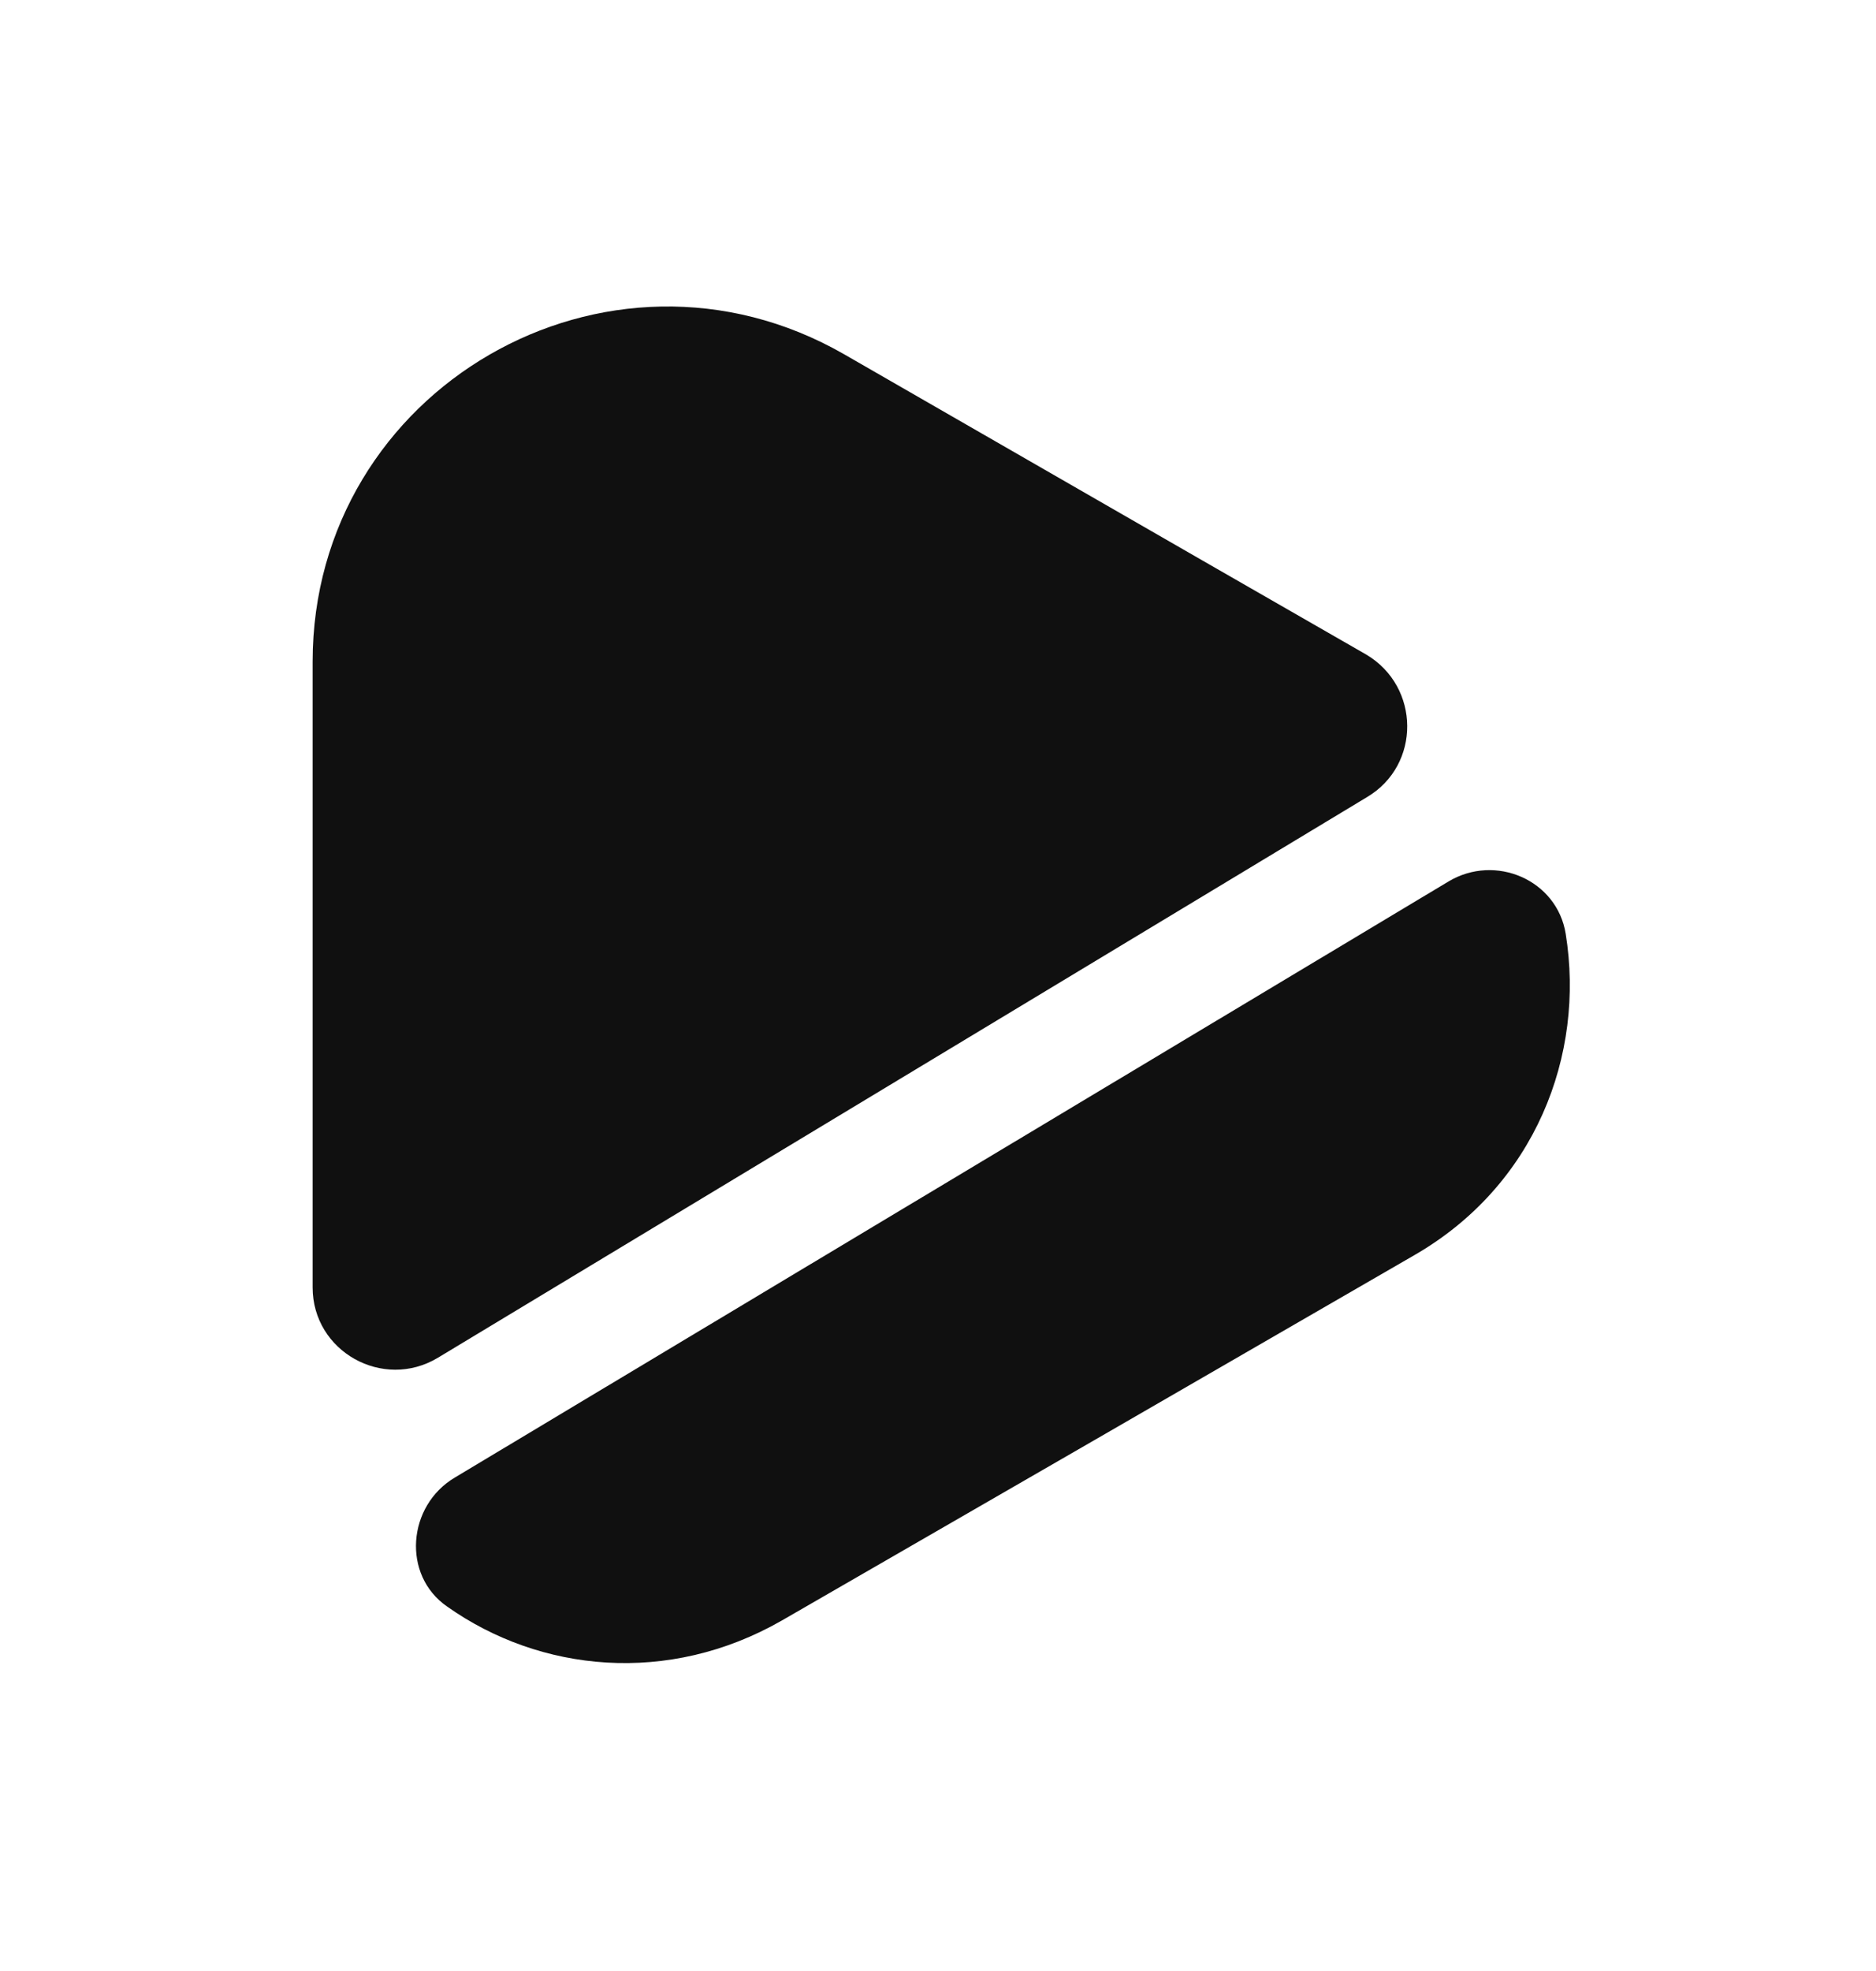
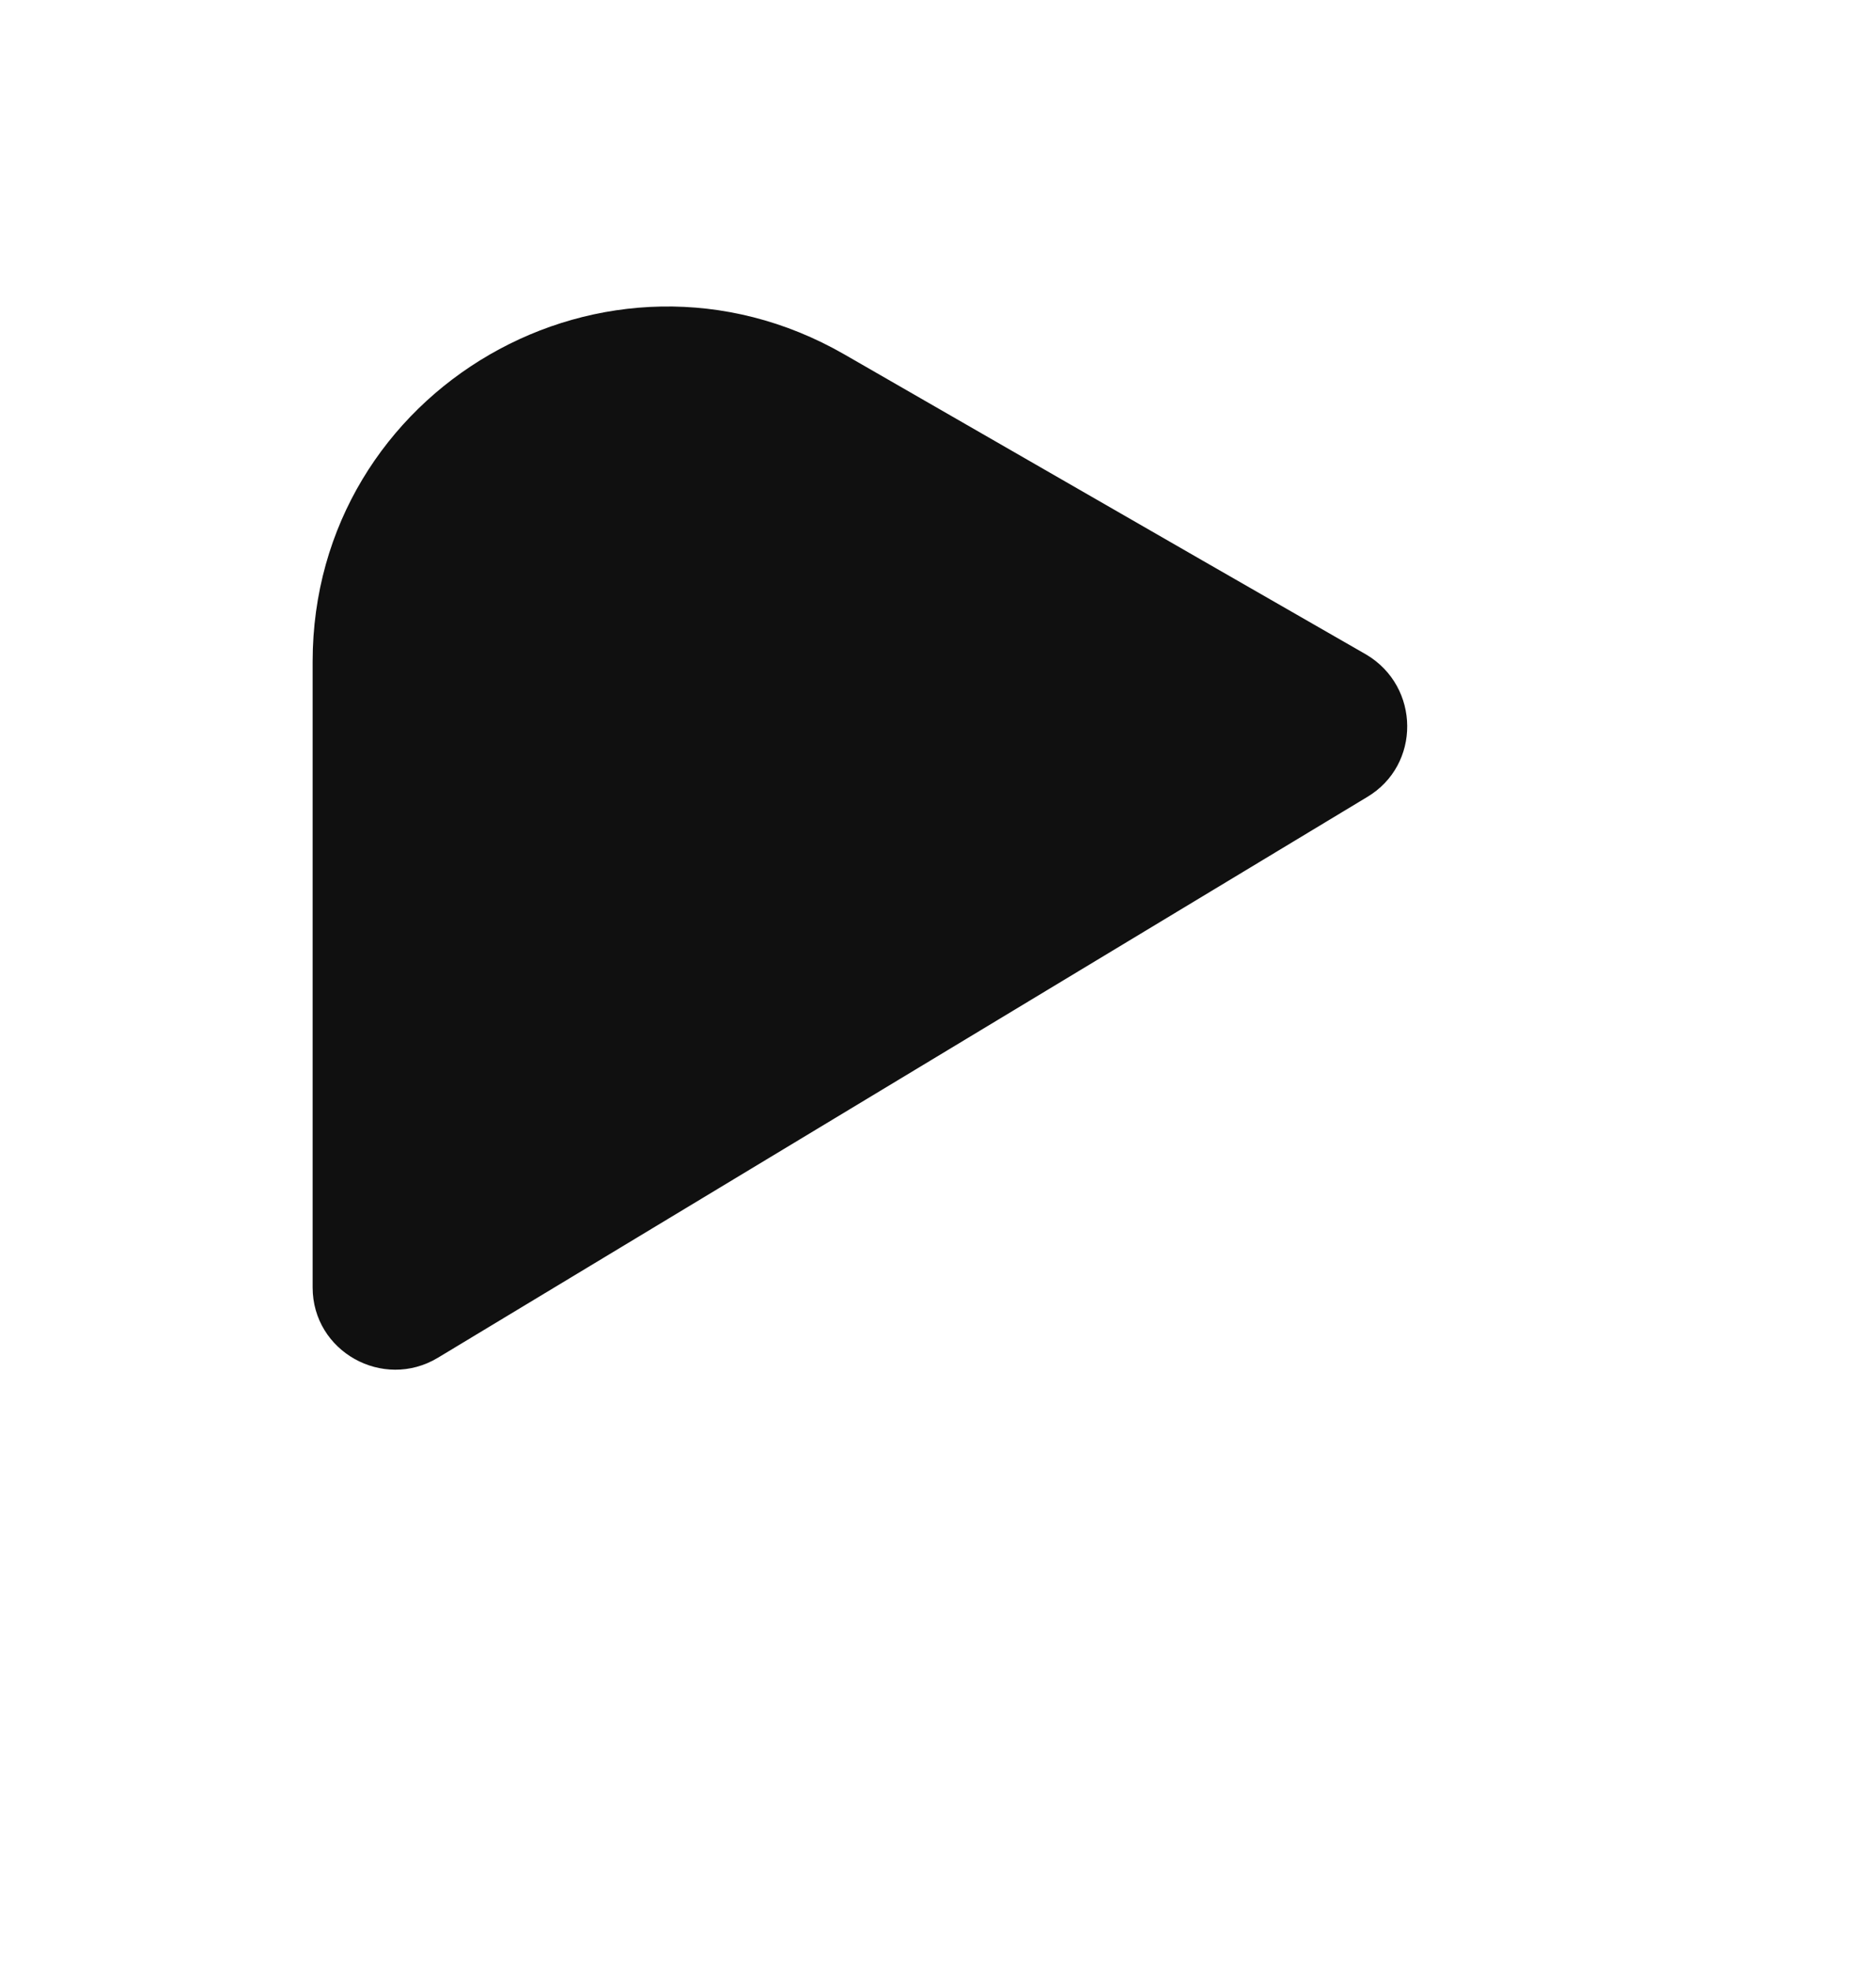
<svg xmlns="http://www.w3.org/2000/svg" width="20" height="21" viewBox="0 0 20 21" fill="none">
  <path d="M14.575 8.492L4.667 14.467C4.083 14.817 3.333 14.4 3.333 13.717V7.05C3.333 4.142 6.475 2.325 9 3.775L12.825 5.975L14.567 6.975C15.142 7.317 15.15 8.15 14.575 8.492Z" fill="#101010" />
-   <path d="M15.075 13.375L11.7 15.325L8.333 17.267C7.125 17.958 5.758 17.817 4.767 17.117C4.283 16.783 4.342 16.042 4.85 15.742L15.442 9.392C15.942 9.092 16.6 9.375 16.692 9.95C16.9 11.242 16.367 12.633 15.075 13.375Z" fill="#101010" />
</svg>